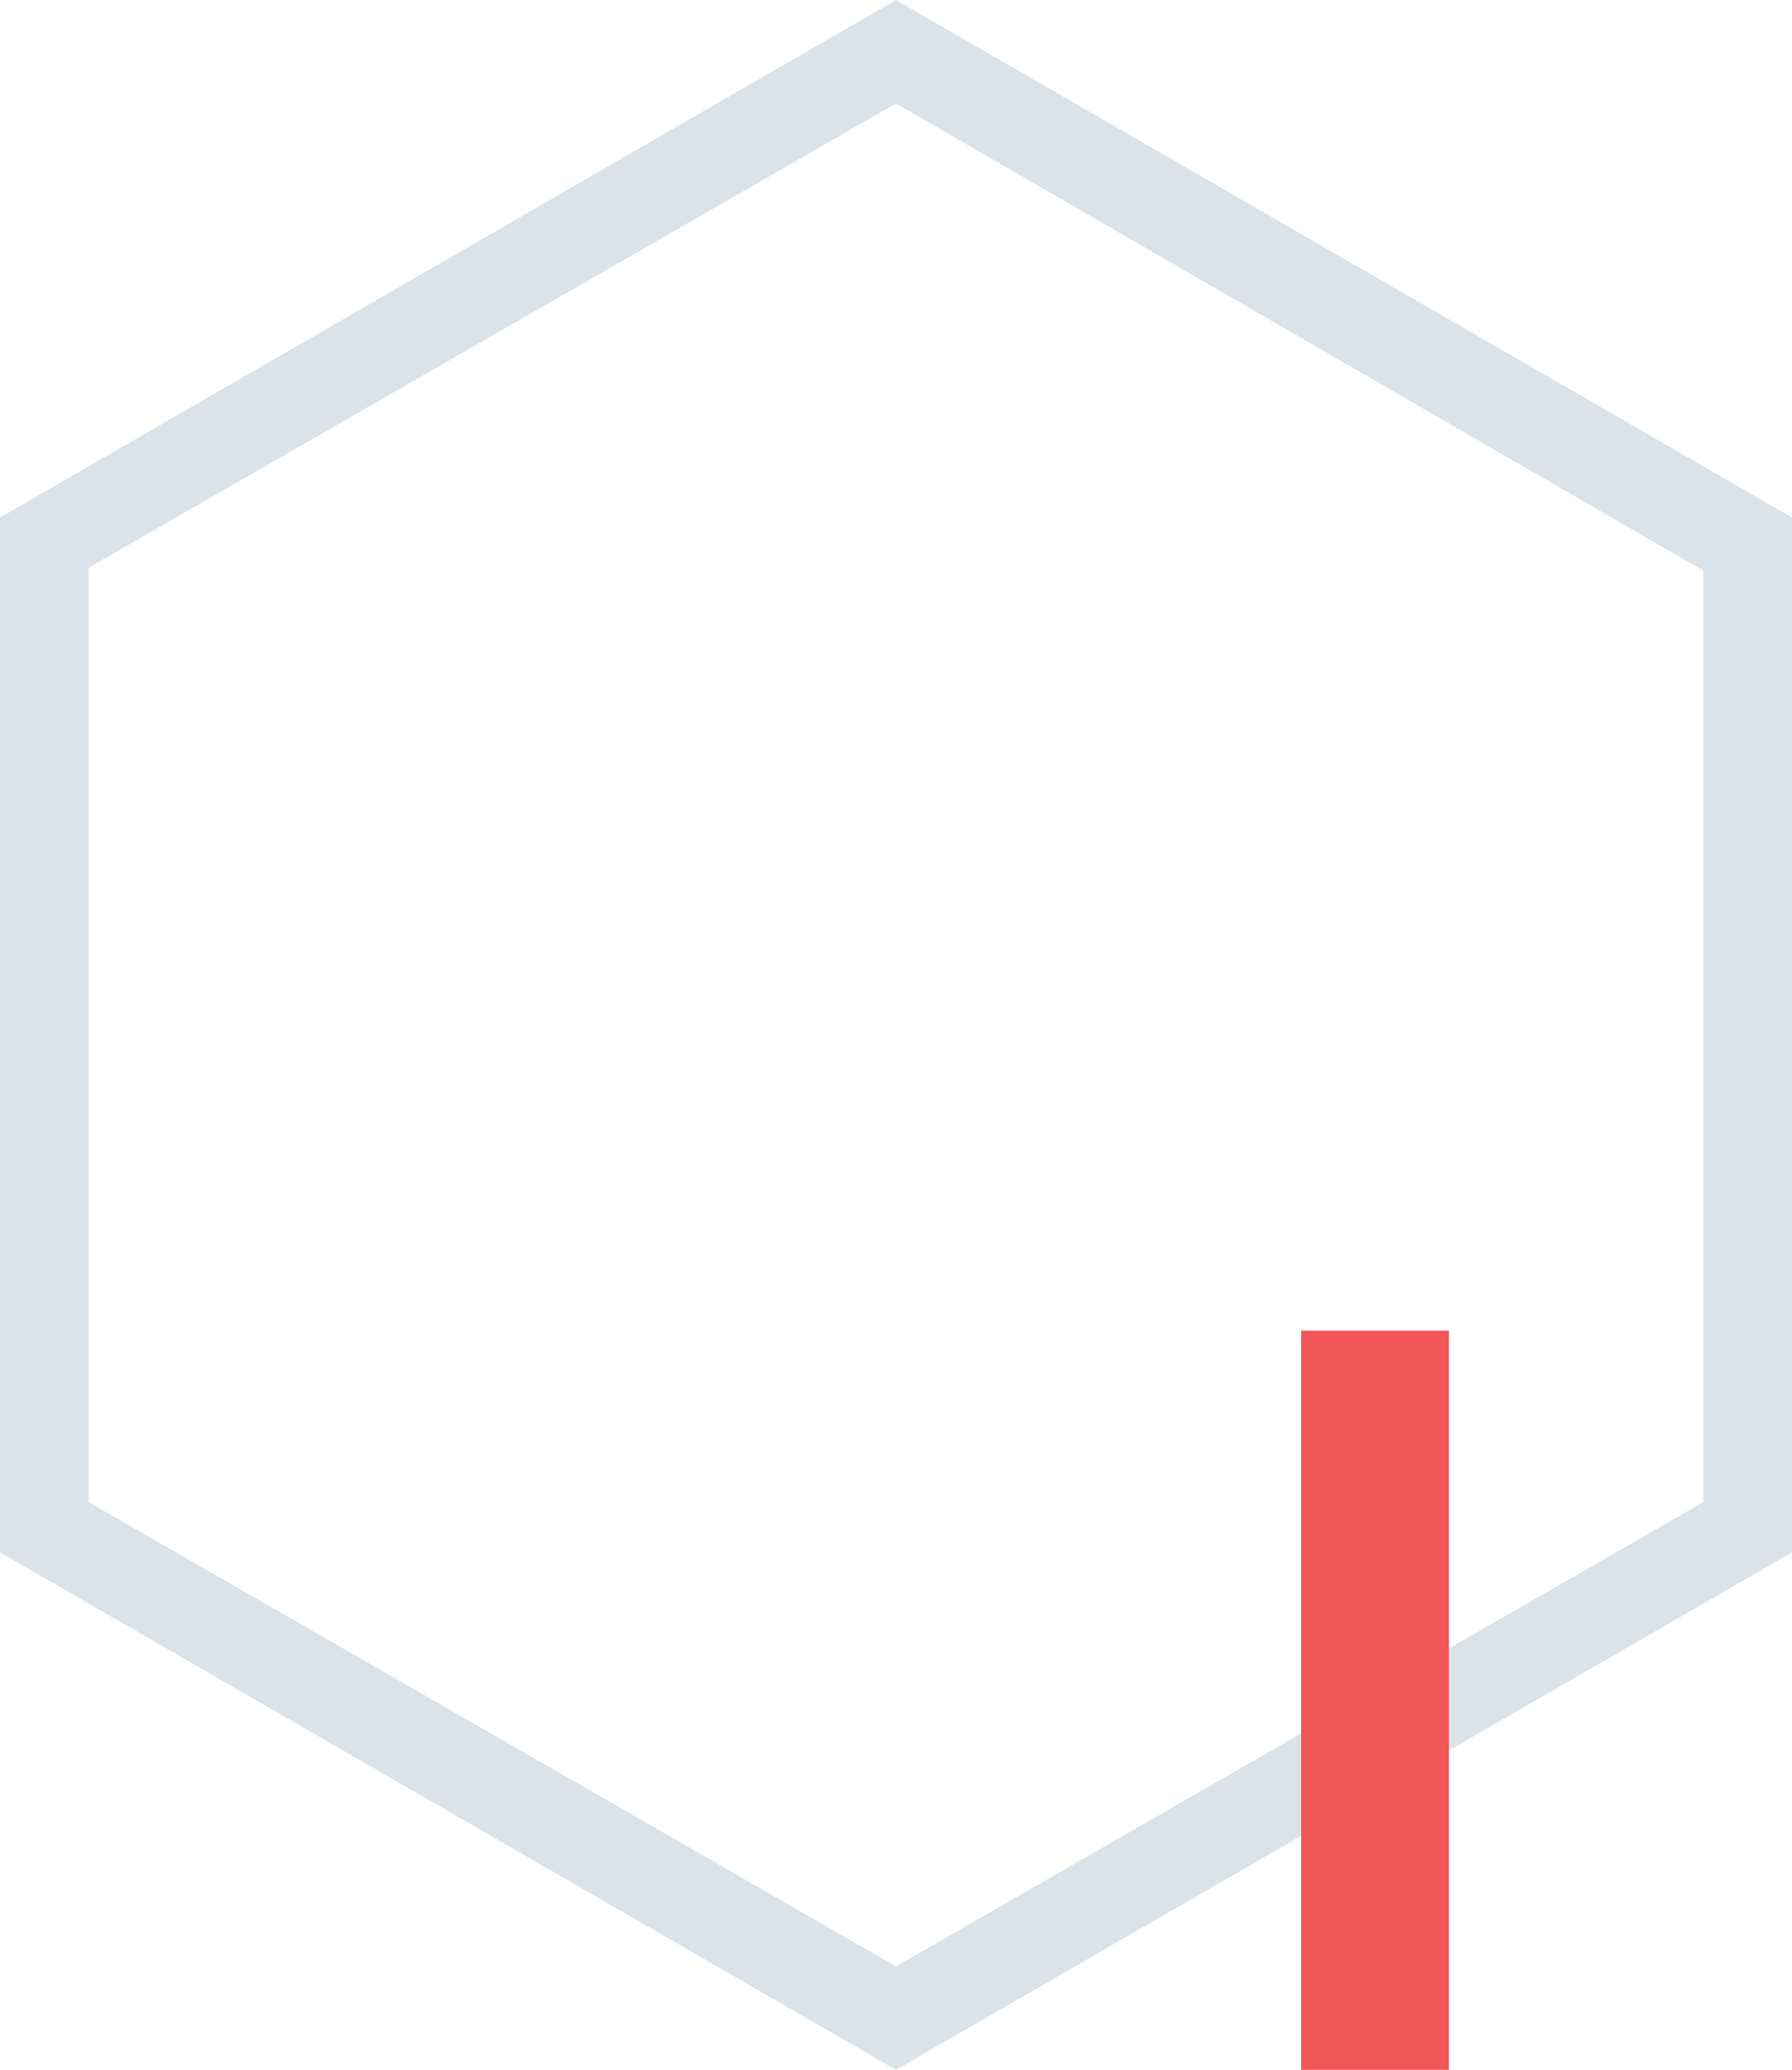
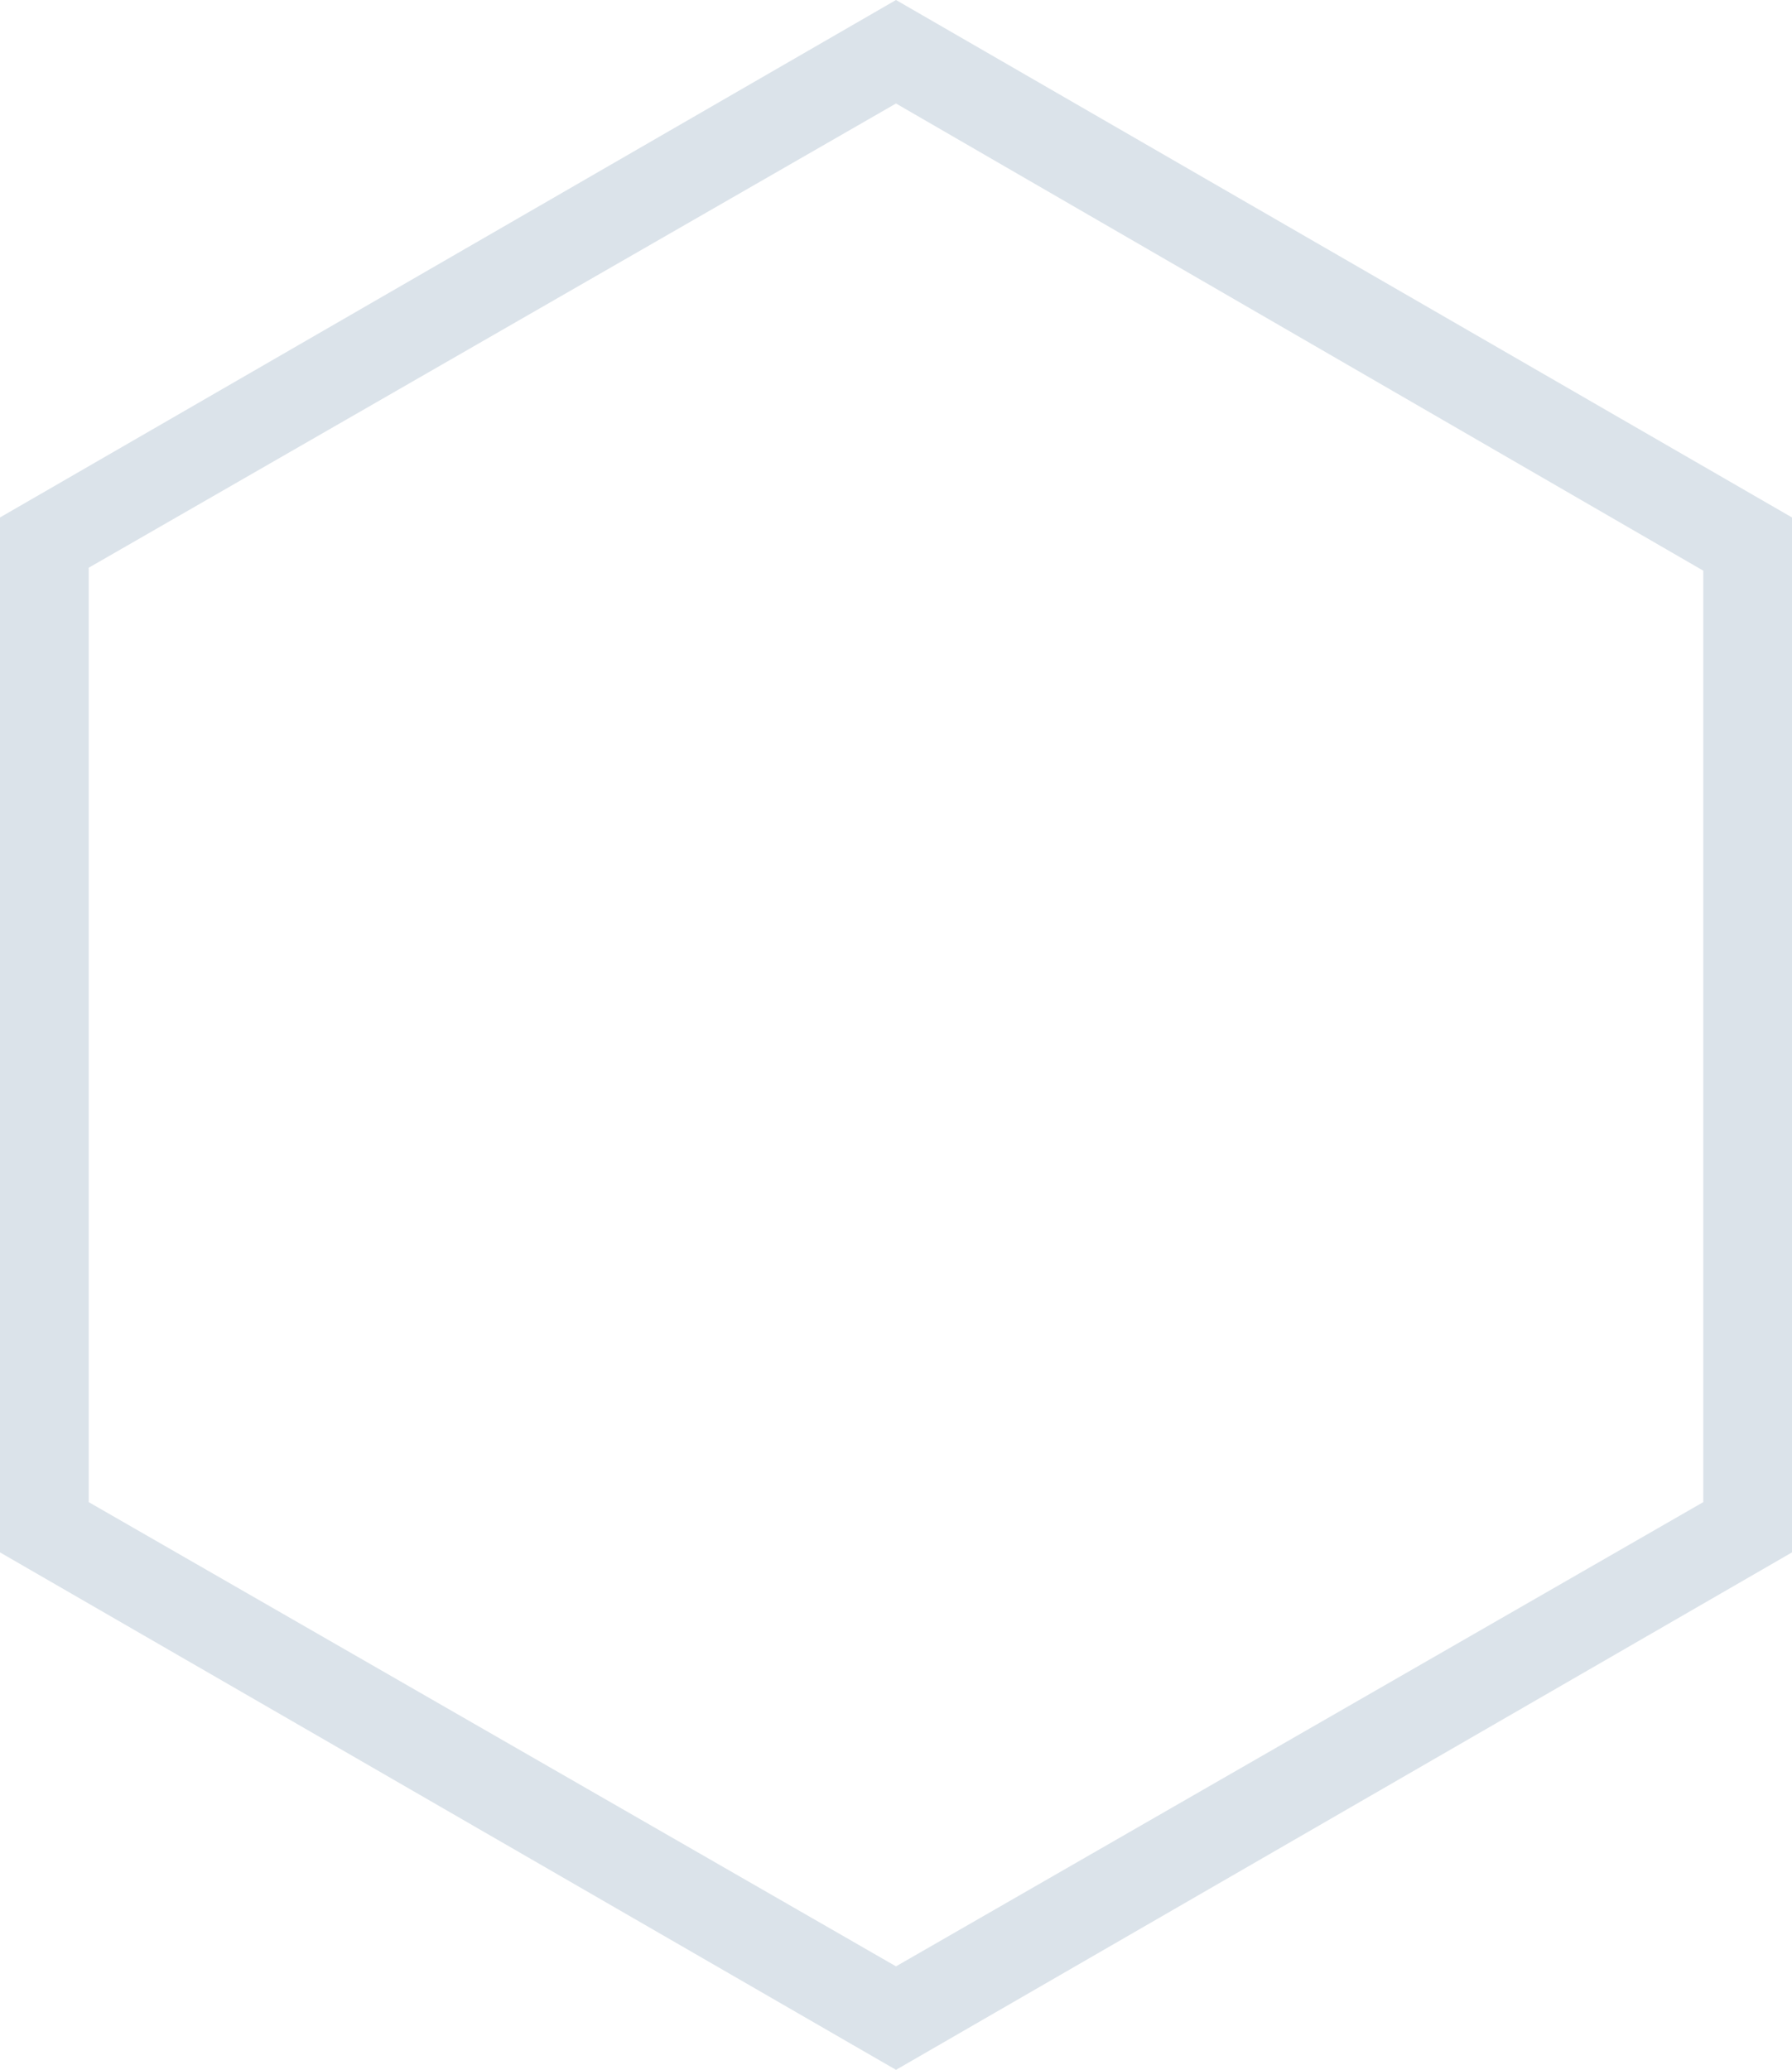
<svg xmlns="http://www.w3.org/2000/svg" version="1.1" id="Layer_1" x="0px" y="0px" viewBox="0 0 60.6 70" style="enable-background:new 0 0 60.6 70;" xml:space="preserve">
  <style type="text/css">
	.st0{fill:#DBE3EA;}
	.st1{fill:#F25757;}
</style>
  <g>
    <path class="st0" d="M30.3,3.5l27.3,15.8v31.5L30.3,66.5L3,50.8V19.2L30.3,3.5 M30.3,0L0,17.5v35L30.3,70l30.3-17.5v-35L30.3,0   L30.3,0z" />
  </g>
  <g>
-     <rect x="44" y="45" class="st1" width="5" height="25" />
-   </g>
+     </g>
</svg>